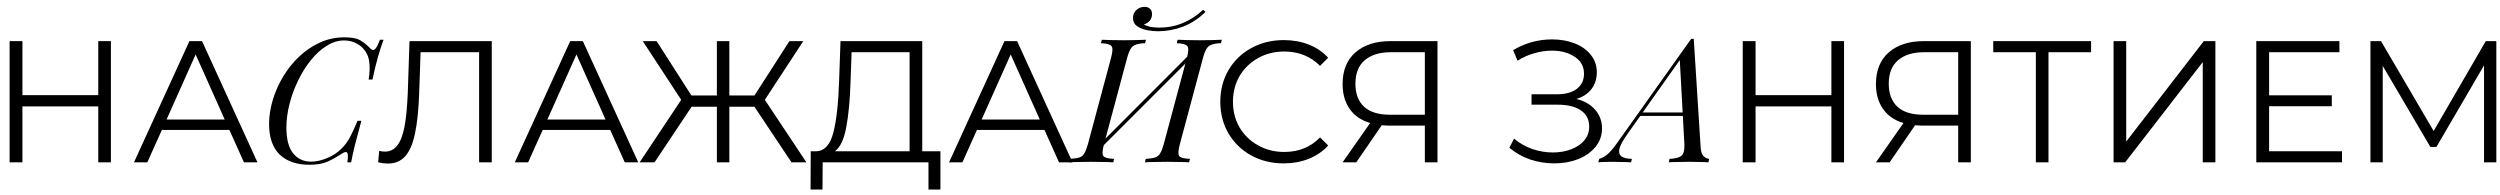
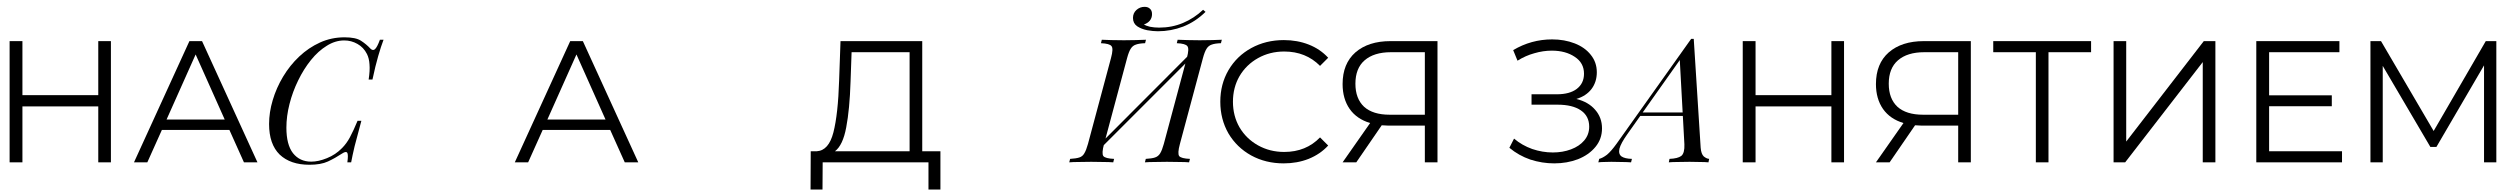
<svg xmlns="http://www.w3.org/2000/svg" width="231" height="18" viewBox="0 0 231 18" fill="none">
  <path d="M10.248 3.8V15H9.08V9.832H2.072V15H0.888V3.8H2.072V8.792H9.08V3.8H10.248Z" fill="black" />
  <path d="M21.197 12.008H14.957L13.613 15H12.381L17.501 3.8H18.669L23.789 15H22.541L21.197 12.008ZM20.765 11.048L18.077 5.032L15.389 11.048H20.765Z" fill="black" />
  <path d="M35.439 3.672C35.279 4.088 35.114 4.595 34.943 5.192C34.772 5.779 34.596 6.499 34.415 7.352H34.063C34.148 6.797 34.175 6.333 34.143 5.96C34.121 5.576 34.041 5.251 33.903 4.984C33.7 4.579 33.407 4.269 33.023 4.056C32.65 3.843 32.244 3.736 31.807 3.736C31.252 3.736 30.713 3.901 30.191 4.232C29.668 4.552 29.183 4.989 28.735 5.544C28.287 6.099 27.892 6.728 27.551 7.432C27.209 8.125 26.943 8.851 26.751 9.608C26.559 10.355 26.463 11.085 26.463 11.8C26.463 12.845 26.666 13.629 27.071 14.152C27.487 14.675 28.047 14.936 28.751 14.936C29.199 14.936 29.684 14.829 30.207 14.616C30.74 14.403 31.204 14.093 31.599 13.688C31.887 13.4 32.132 13.064 32.335 12.68C32.548 12.285 32.783 11.779 33.039 11.16H33.391C33.124 12.131 32.916 12.915 32.767 13.512C32.628 14.099 32.522 14.595 32.447 15H32.095C32.127 14.776 32.143 14.595 32.143 14.456C32.143 14.211 32.1 14.077 32.015 14.056C31.93 14.024 31.796 14.067 31.615 14.184C31.177 14.472 30.74 14.717 30.303 14.92C29.866 15.123 29.295 15.224 28.591 15.224C27.418 15.224 26.5 14.909 25.839 14.28C25.188 13.64 24.863 12.701 24.863 11.464C24.863 10.739 24.975 10.003 25.199 9.256C25.423 8.499 25.743 7.773 26.159 7.08C26.575 6.387 27.071 5.768 27.647 5.224C28.223 4.68 28.863 4.248 29.567 3.928C30.271 3.608 31.028 3.448 31.839 3.448C32.532 3.448 33.039 3.555 33.359 3.768C33.69 3.981 33.977 4.221 34.223 4.488C34.372 4.637 34.511 4.659 34.639 4.552C34.778 4.435 34.932 4.141 35.103 3.672H35.439Z" fill="black" />
-   <path d="M45.438 3.8V15H44.27V4.824H38.862L38.734 8.568C38.68 10.115 38.552 11.363 38.35 12.312C38.158 13.251 37.859 13.955 37.454 14.424C37.048 14.883 36.51 15.112 35.838 15.112C35.55 15.112 35.251 15.075 34.942 15L35.038 13.944C35.219 13.987 35.395 14.008 35.566 14.008C36.035 14.008 36.414 13.821 36.702 13.448C37 13.075 37.224 12.499 37.374 11.72C37.523 10.931 37.624 9.891 37.678 8.6L37.838 3.8H45.438Z" fill="black" />
  <path d="M56.384 12.008H50.144L48.8 15H47.568L52.688 3.8H53.856L58.976 15H57.728L56.384 12.008ZM55.952 11.048L53.264 5.032L50.576 11.048H55.952Z" fill="black" />
-   <path d="M69.711 9.864H67.391V15H66.239V9.864H63.903L60.479 15H59.103L62.943 9.224L59.391 3.8H60.671L63.887 8.824H66.239V3.8H67.391V8.824H69.711L72.943 3.8H74.223L70.671 9.224L74.511 15H73.135L69.711 9.864Z" fill="black" />
  <path d="M86.895 13.976V17.512H85.791V15H76.015L75.999 17.512H74.895L74.911 13.976H75.471C76.207 13.933 76.719 13.352 77.007 12.232C77.295 11.101 77.471 9.501 77.535 7.432L77.663 3.8H85.215V13.976H86.895ZM78.591 7.544C78.537 9.251 78.404 10.659 78.191 11.768C77.988 12.867 77.641 13.603 77.151 13.976H84.047V4.824H78.687L78.591 7.544Z" fill="black" />
-   <path d="M96.509 12.008H90.269L88.925 15H87.693L92.813 3.8H93.981L99.101 15H97.853L96.509 12.008ZM96.077 11.048L93.389 5.032L90.701 11.048H96.077Z" fill="black" />
  <path d="M109.663 5.368C109.823 4.781 109.839 4.413 109.711 4.264C109.594 4.104 109.269 4.013 108.735 3.992L108.815 3.672C109.061 3.683 109.37 3.693 109.743 3.704C110.117 3.715 110.485 3.72 110.847 3.72C111.263 3.72 111.653 3.715 112.015 3.704C112.378 3.693 112.671 3.683 112.895 3.672L112.815 3.992C112.453 4.003 112.17 4.045 111.967 4.12C111.765 4.184 111.605 4.312 111.487 4.504C111.37 4.685 111.258 4.973 111.151 5.368L109.023 13.304C108.863 13.891 108.842 14.264 108.959 14.424C109.087 14.573 109.418 14.659 109.951 14.68L109.871 15C109.647 14.979 109.354 14.968 108.991 14.968C108.629 14.957 108.239 14.952 107.823 14.952C107.461 14.952 107.093 14.957 106.719 14.968C106.346 14.968 106.037 14.979 105.791 15L105.871 14.68C106.245 14.659 106.527 14.616 106.719 14.552C106.922 14.488 107.082 14.36 107.199 14.168C107.317 13.976 107.429 13.688 107.535 13.304L109.663 5.368ZM102.015 13.304C101.855 13.891 101.834 14.264 101.951 14.424C102.079 14.573 102.41 14.659 102.943 14.68L102.863 15C102.618 14.979 102.309 14.968 101.935 14.968C101.573 14.957 101.205 14.952 100.831 14.952C100.415 14.952 100.026 14.957 99.663 14.968C99.311 14.968 99.023 14.979 98.799 15L98.879 14.68C99.242 14.659 99.525 14.616 99.727 14.552C99.93 14.488 100.085 14.36 100.191 14.168C100.309 13.976 100.421 13.688 100.527 13.304L102.655 5.368C102.815 4.781 102.831 4.413 102.703 4.264C102.586 4.104 102.261 4.013 101.727 3.992L101.807 3.672C102.031 3.683 102.325 3.693 102.687 3.704C103.05 3.715 103.439 3.72 103.855 3.72C104.229 3.72 104.597 3.715 104.959 3.704C105.333 3.693 105.642 3.683 105.887 3.672L105.807 3.992C105.445 4.003 105.162 4.045 104.959 4.12C104.757 4.184 104.597 4.312 104.479 4.504C104.362 4.685 104.25 4.973 104.143 5.368L102.015 13.304ZM101.535 13.864L101.375 13.576L110.415 4.52L110.559 4.84L101.535 13.864ZM105.695 2.264C105.813 2.339 105.999 2.408 106.255 2.472C106.522 2.525 106.805 2.552 107.103 2.552C107.893 2.552 108.629 2.408 109.311 2.12C109.994 1.832 110.613 1.427 111.167 0.904L111.391 1.096C110.773 1.704 110.085 2.157 109.327 2.456C108.57 2.744 107.791 2.888 106.991 2.888C106.693 2.888 106.362 2.856 105.999 2.792C105.637 2.717 105.327 2.595 105.071 2.424C104.815 2.243 104.687 1.987 104.687 1.656C104.687 1.357 104.794 1.112 105.007 0.92C105.221 0.728 105.471 0.632 105.759 0.632C105.973 0.632 106.138 0.691 106.255 0.808C106.383 0.915 106.447 1.08 106.447 1.304C106.447 1.539 106.378 1.741 106.239 1.912C106.101 2.072 105.919 2.189 105.695 2.264Z" fill="black" />
  <path d="M118.612 15.096C117.503 15.096 116.5 14.851 115.604 14.36C114.719 13.869 114.02 13.192 113.508 12.328C113.007 11.453 112.756 10.477 112.756 9.4C112.756 8.323 113.007 7.352 113.508 6.488C114.02 5.613 114.724 4.931 115.62 4.44C116.516 3.949 117.519 3.704 118.628 3.704C119.46 3.704 120.228 3.843 120.932 4.12C121.636 4.397 122.233 4.803 122.724 5.336L121.972 6.088C121.097 5.203 119.993 4.76 118.66 4.76C117.775 4.76 116.969 4.963 116.244 5.368C115.519 5.773 114.948 6.328 114.532 7.032C114.127 7.736 113.924 8.525 113.924 9.4C113.924 10.275 114.127 11.064 114.532 11.768C114.948 12.472 115.519 13.027 116.244 13.432C116.969 13.837 117.775 14.04 118.66 14.04C120.004 14.04 121.108 13.592 121.972 12.696L122.724 13.448C122.233 13.981 121.631 14.392 120.916 14.68C120.212 14.957 119.444 15.096 118.612 15.096Z" fill="black" />
  <path d="M132.824 3.8V15H131.656V11.608H128.312C128.163 11.608 127.949 11.597 127.672 11.576L125.32 15H124.056L126.6 11.368C125.779 11.123 125.149 10.691 124.712 10.072C124.275 9.443 124.056 8.675 124.056 7.768C124.056 6.509 124.451 5.533 125.24 4.84C126.04 4.147 127.117 3.8 128.472 3.8H132.824ZM125.24 7.736C125.24 8.653 125.507 9.363 126.04 9.864C126.584 10.355 127.373 10.6 128.408 10.6H131.656V4.824H128.52C127.475 4.824 126.664 5.075 126.088 5.576C125.523 6.067 125.24 6.787 125.24 7.736Z" fill="black" />
  <path d="M145.658 9.144C146.394 9.325 146.97 9.656 147.386 10.136C147.813 10.616 148.026 11.192 148.026 11.864C148.026 12.515 147.824 13.085 147.418 13.576C147.013 14.067 146.474 14.445 145.802 14.712C145.13 14.968 144.4 15.096 143.61 15.096C142.864 15.096 142.128 14.979 141.402 14.744C140.688 14.499 140.042 14.136 139.466 13.656L139.898 12.808C140.389 13.224 140.949 13.544 141.578 13.768C142.208 13.981 142.842 14.088 143.482 14.088C144.09 14.088 144.65 13.992 145.162 13.8C145.674 13.608 146.08 13.336 146.378 12.984C146.688 12.621 146.842 12.195 146.842 11.704C146.842 11.053 146.586 10.552 146.074 10.2C145.562 9.848 144.842 9.672 143.914 9.672H141.514V8.712H143.85C144.64 8.712 145.253 8.547 145.69 8.216C146.138 7.875 146.362 7.405 146.362 6.808C146.362 6.147 146.08 5.629 145.514 5.256C144.949 4.872 144.24 4.68 143.386 4.68C142.853 4.68 142.314 4.76 141.77 4.92C141.226 5.069 140.709 5.299 140.218 5.608L139.818 4.632C140.928 3.971 142.128 3.64 143.418 3.64C144.176 3.64 144.869 3.763 145.498 4.008C146.128 4.253 146.624 4.605 146.986 5.064C147.36 5.523 147.546 6.061 147.546 6.68C147.546 7.277 147.381 7.795 147.05 8.232C146.72 8.659 146.256 8.963 145.658 9.144Z" fill="black" />
  <path d="M150.358 12.408C149.963 12.963 149.723 13.405 149.638 13.736C149.563 14.067 149.627 14.307 149.83 14.456C150.033 14.595 150.353 14.669 150.79 14.68L150.71 15C150.411 14.979 150.102 14.968 149.782 14.968C149.462 14.957 149.163 14.952 148.886 14.952C148.619 14.952 148.395 14.957 148.214 14.968C148.033 14.968 147.857 14.979 147.686 15L147.766 14.68C147.979 14.627 148.219 14.499 148.486 14.296C148.742 14.083 149.035 13.747 149.366 13.288L156.262 3.592C156.305 3.592 156.342 3.592 156.374 3.592C156.417 3.592 156.459 3.592 156.502 3.592L157.142 13.656C157.174 14.04 157.27 14.307 157.43 14.456C157.601 14.595 157.766 14.669 157.926 14.68L157.862 15C157.649 14.979 157.382 14.968 157.062 14.968C156.742 14.957 156.427 14.952 156.118 14.952C155.734 14.952 155.371 14.957 155.03 14.968C154.689 14.968 154.411 14.979 154.198 15L154.262 14.68C154.774 14.659 155.137 14.568 155.35 14.408C155.563 14.237 155.659 13.88 155.638 13.336L155.206 5.432L155.318 5.4L150.358 12.408ZM151.638 10.392H156.31L156.182 10.712H151.35L151.638 10.392Z" fill="black" />
  <path d="M170.389 3.8V15H169.221V9.832H162.213V15H161.029V3.8H162.213V8.792H169.221V3.8H170.389Z" fill="black" />
  <path d="M182.105 3.8V15H180.937V11.608H177.593C177.444 11.608 177.231 11.597 176.953 11.576L174.601 15H173.337L175.881 11.368C175.06 11.123 174.431 10.691 173.993 10.072C173.556 9.443 173.337 8.675 173.337 7.768C173.337 6.509 173.732 5.533 174.521 4.84C175.321 4.147 176.399 3.8 177.753 3.8H182.105ZM174.521 7.736C174.521 8.653 174.788 9.363 175.321 9.864C175.865 10.355 176.655 10.6 177.689 10.6H180.937V4.824H177.801C176.756 4.824 175.945 5.075 175.369 5.576C174.804 6.067 174.521 6.787 174.521 7.736Z" fill="black" />
  <path d="M193.216 4.824H189.28V15H188.112V4.824H184.176V3.8H193.216V4.824Z" fill="black" />
  <path d="M195.294 3.8H196.462V13.08L203.63 3.8H204.702V15H203.534V5.736L196.366 15H195.294V3.8Z" fill="black" />
  <path d="M216.402 13.976V15H208.482V3.8H216.162V4.824H209.666V8.808H215.458V9.816H209.666V13.976H216.402Z" fill="black" />
  <path d="M230.661 3.8V15H229.525V6.04L225.125 13.576H224.565L220.165 6.088V15H219.029V3.8H220.005L224.869 12.104L229.685 3.8H230.661Z" fill="black" />
</svg>